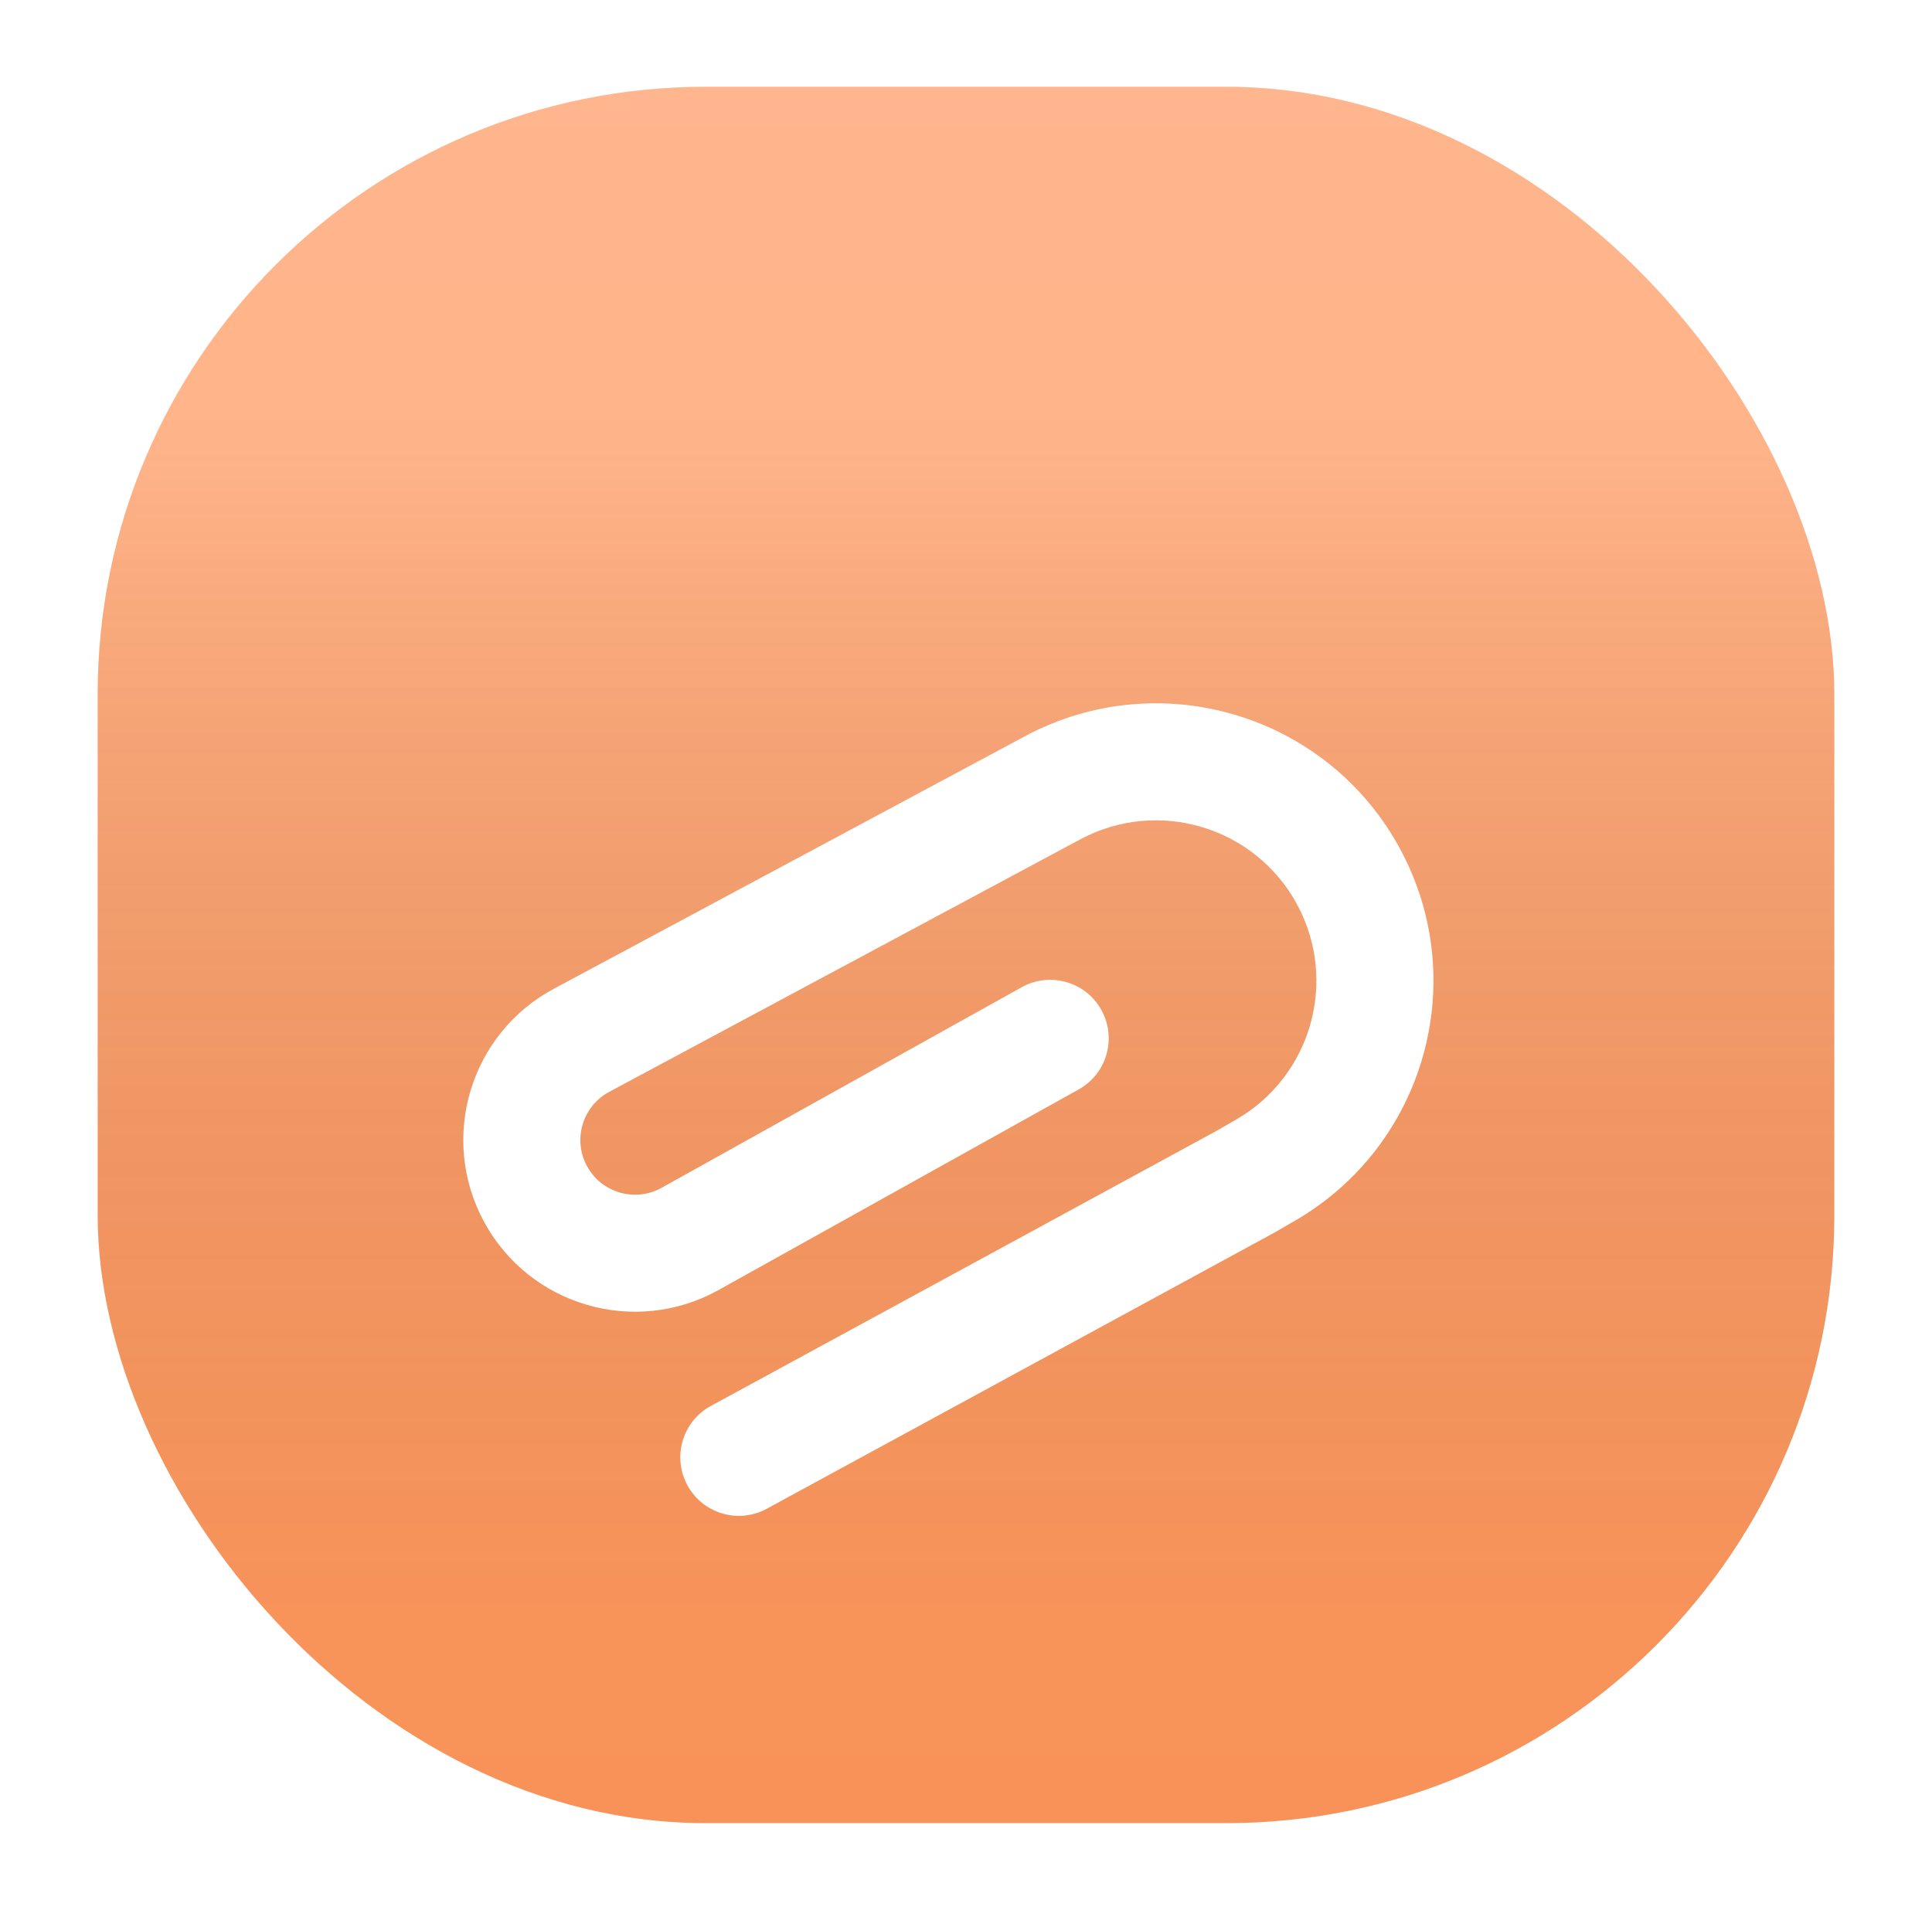
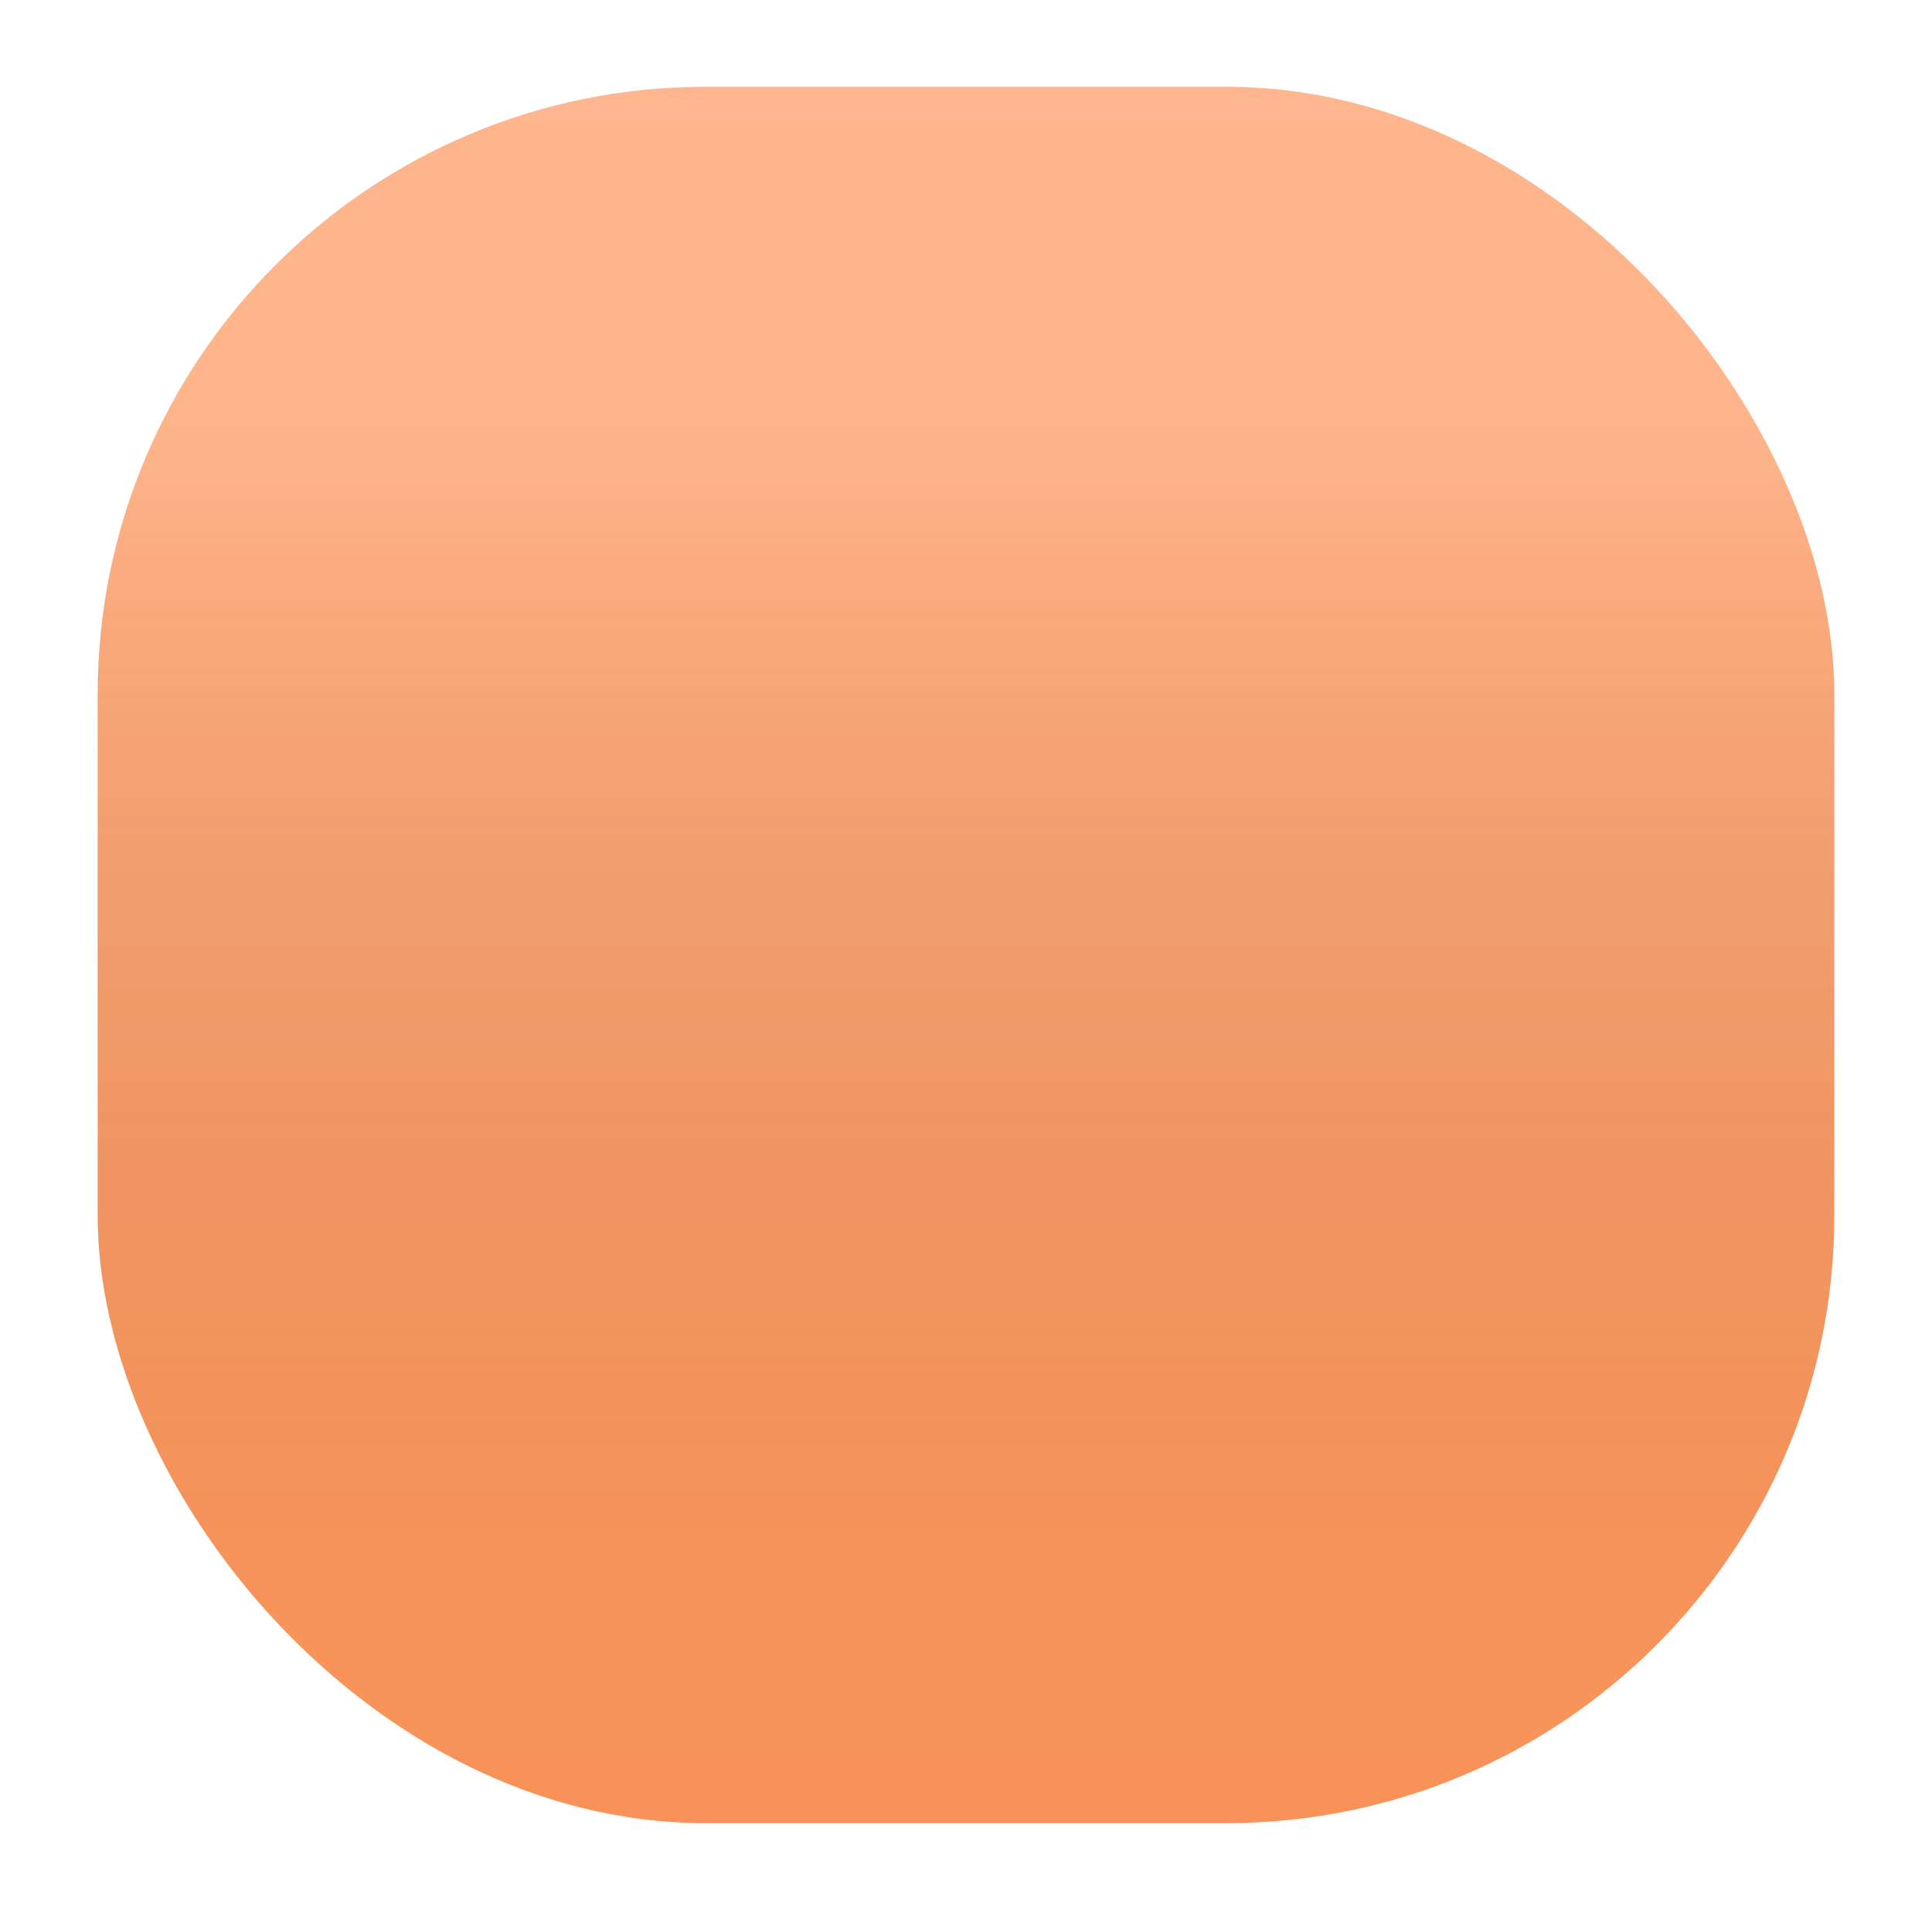
<svg xmlns="http://www.w3.org/2000/svg" width="89" height="88" viewBox="0 0 89 88" fill="none">
  <rect width="88" height="88" transform="translate(0.5)" fill="white" />
  <g filter="url(#filter0_ii_967_19856)">
    <rect x="4.5" y="4" width="80" height="80" rx="28" fill="url(#paint0_linear_967_19856)" />
    <rect x="4.5" y="4" width="80" height="80" rx="28" fill="url(#paint1_linear_967_19856)" fill-opacity="0.2" style="mix-blend-mode:soft-light" />
  </g>
  <g filter="url(#filter1_diii_967_19856)">
-     <path fill-rule="evenodd" clip-rule="evenodd" d="M22.301 52.799C20.21 48.945 21.652 44.127 25.516 42.056L47.214 30.423C53.432 27.089 61.175 29.425 64.512 35.641C67.777 41.724 65.621 49.3 59.642 52.752L58.688 53.303L35.323 66.015C34.015 66.727 32.378 66.243 31.667 64.935C30.955 63.627 31.439 61.99 32.746 61.279L56.052 48.599L56.946 48.083C60.403 46.088 61.649 41.708 59.762 38.191C57.833 34.598 53.356 33.247 49.762 35.174L28.063 46.808C26.834 47.467 26.374 49.001 27.04 50.228C27.708 51.46 29.254 51.909 30.479 51.227L47.066 41.986C48.367 41.262 50.009 41.729 50.733 43.029C51.458 44.33 50.991 45.972 49.69 46.696L33.103 55.937C29.256 58.08 24.4 56.669 22.301 52.799Z" fill="white" />
-   </g>
+     </g>
  <defs>
    <filter id="filter0_ii_967_19856" x="4" y="3.5" width="81" height="81" filterUnits="userSpaceOnUse" color-interpolation-filters="sRGB">
      <feFlood flood-opacity="0" result="BackgroundImageFix" />
      <feBlend mode="normal" in="SourceGraphic" in2="BackgroundImageFix" result="shape" />
      <feColorMatrix in="SourceAlpha" type="matrix" values="0 0 0 0 0 0 0 0 0 0 0 0 0 0 0 0 0 0 127 0" result="hardAlpha" />
      <feOffset dx="0.5" dy="0.5" />
      <feGaussianBlur stdDeviation="0.5" />
      <feComposite in2="hardAlpha" operator="arithmetic" k2="-1" k3="1" />
      <feColorMatrix type="matrix" values="0 0 0 0 1 0 0 0 0 0.849 0 0 0 0 0.75 0 0 0 1 0" />
      <feBlend mode="normal" in2="shape" result="effect1_innerShadow_967_19856" />
      <feColorMatrix in="SourceAlpha" type="matrix" values="0 0 0 0 0 0 0 0 0 0 0 0 0 0 0 0 0 0 127 0" result="hardAlpha" />
      <feOffset dx="-0.5" dy="-0.5" />
      <feGaussianBlur stdDeviation="0.5" />
      <feComposite in2="hardAlpha" operator="arithmetic" k2="-1" k3="1" />
      <feColorMatrix type="matrix" values="0 0 0 0 0.979 0 0 0 0 0.463 0 0 0 0 0.18 0 0 0 1 0" />
      <feBlend mode="normal" in2="effect1_innerShadow_967_19856" result="effect2_innerShadow_967_19856" />
    </filter>
    <filter id="filter1_diii_967_19856" x="17.342" y="27.903" width="52.692" height="46.44" filterUnits="userSpaceOnUse" color-interpolation-filters="sRGB">
      <feFlood flood-opacity="0" result="BackgroundImageFix" />
      <feColorMatrix in="SourceAlpha" type="matrix" values="0 0 0 0 0 0 0 0 0 0 0 0 0 0 0 0 0 0 127 0" result="hardAlpha" />
      <feOffset dy="4" />
      <feGaussianBlur stdDeviation="2" />
      <feComposite in2="hardAlpha" operator="out" />
      <feColorMatrix type="matrix" values="0 0 0 0 1 0 0 0 0 0.46 0 0 0 0 0.158 0 0 0 0.8 0" />
      <feBlend mode="normal" in2="BackgroundImageFix" result="effect1_dropShadow_967_19856" />
      <feBlend mode="normal" in="SourceGraphic" in2="effect1_dropShadow_967_19856" result="shape" />
      <feColorMatrix in="SourceAlpha" type="matrix" values="0 0 0 0 0 0 0 0 0 0 0 0 0 0 0 0 0 0 127 0" result="hardAlpha" />
      <feOffset dy="-1" />
      <feGaussianBlur stdDeviation="1.5" />
      <feComposite in2="hardAlpha" operator="arithmetic" k2="-1" k3="1" />
      <feColorMatrix type="matrix" values="0 0 0 0 1 0 0 0 0 0.601 0 0 0 0 0.375 0 0 0 1 0" />
      <feBlend mode="normal" in2="shape" result="effect2_innerShadow_967_19856" />
      <feColorMatrix in="SourceAlpha" type="matrix" values="0 0 0 0 0 0 0 0 0 0 0 0 0 0 0 0 0 0 127 0" result="hardAlpha" />
      <feOffset dy="-0.5" />
      <feGaussianBlur stdDeviation="0.25" />
      <feComposite in2="hardAlpha" operator="arithmetic" k2="-1" k3="1" />
      <feColorMatrix type="matrix" values="0 0 0 0 1 0 0 0 0 1 0 0 0 0 1 0 0 0 0.3 0" />
      <feBlend mode="normal" in2="effect2_innerShadow_967_19856" result="effect3_innerShadow_967_19856" />
      <feColorMatrix in="SourceAlpha" type="matrix" values="0 0 0 0 0 0 0 0 0 0 0 0 0 0 0 0 0 0 127 0" result="hardAlpha" />
      <feOffset dy="1" />
      <feGaussianBlur stdDeviation="1" />
      <feComposite in2="hardAlpha" operator="arithmetic" k2="-1" k3="1" />
      <feColorMatrix type="matrix" values="0 0 0 0 1 0 0 0 0 0.892 0 0 0 0 0.817 0 0 0 1 0" />
      <feBlend mode="normal" in2="effect3_innerShadow_967_19856" result="effect4_innerShadow_967_19856" />
    </filter>
    <linearGradient id="paint0_linear_967_19856" x1="44.5" y1="4" x2="44.5" y2="84" gradientUnits="userSpaceOnUse">
      <stop stop-color="#FFA370" />
      <stop offset="1" stop-color="#FF965A" />
    </linearGradient>
    <linearGradient id="paint1_linear_967_19856" x1="44.5" y1="4" x2="44.5" y2="84" gradientUnits="userSpaceOnUse">
      <stop offset="0.208" stop-color="white" />
      <stop offset="0.887" stop-opacity="0.13" />
    </linearGradient>
  </defs>
</svg>